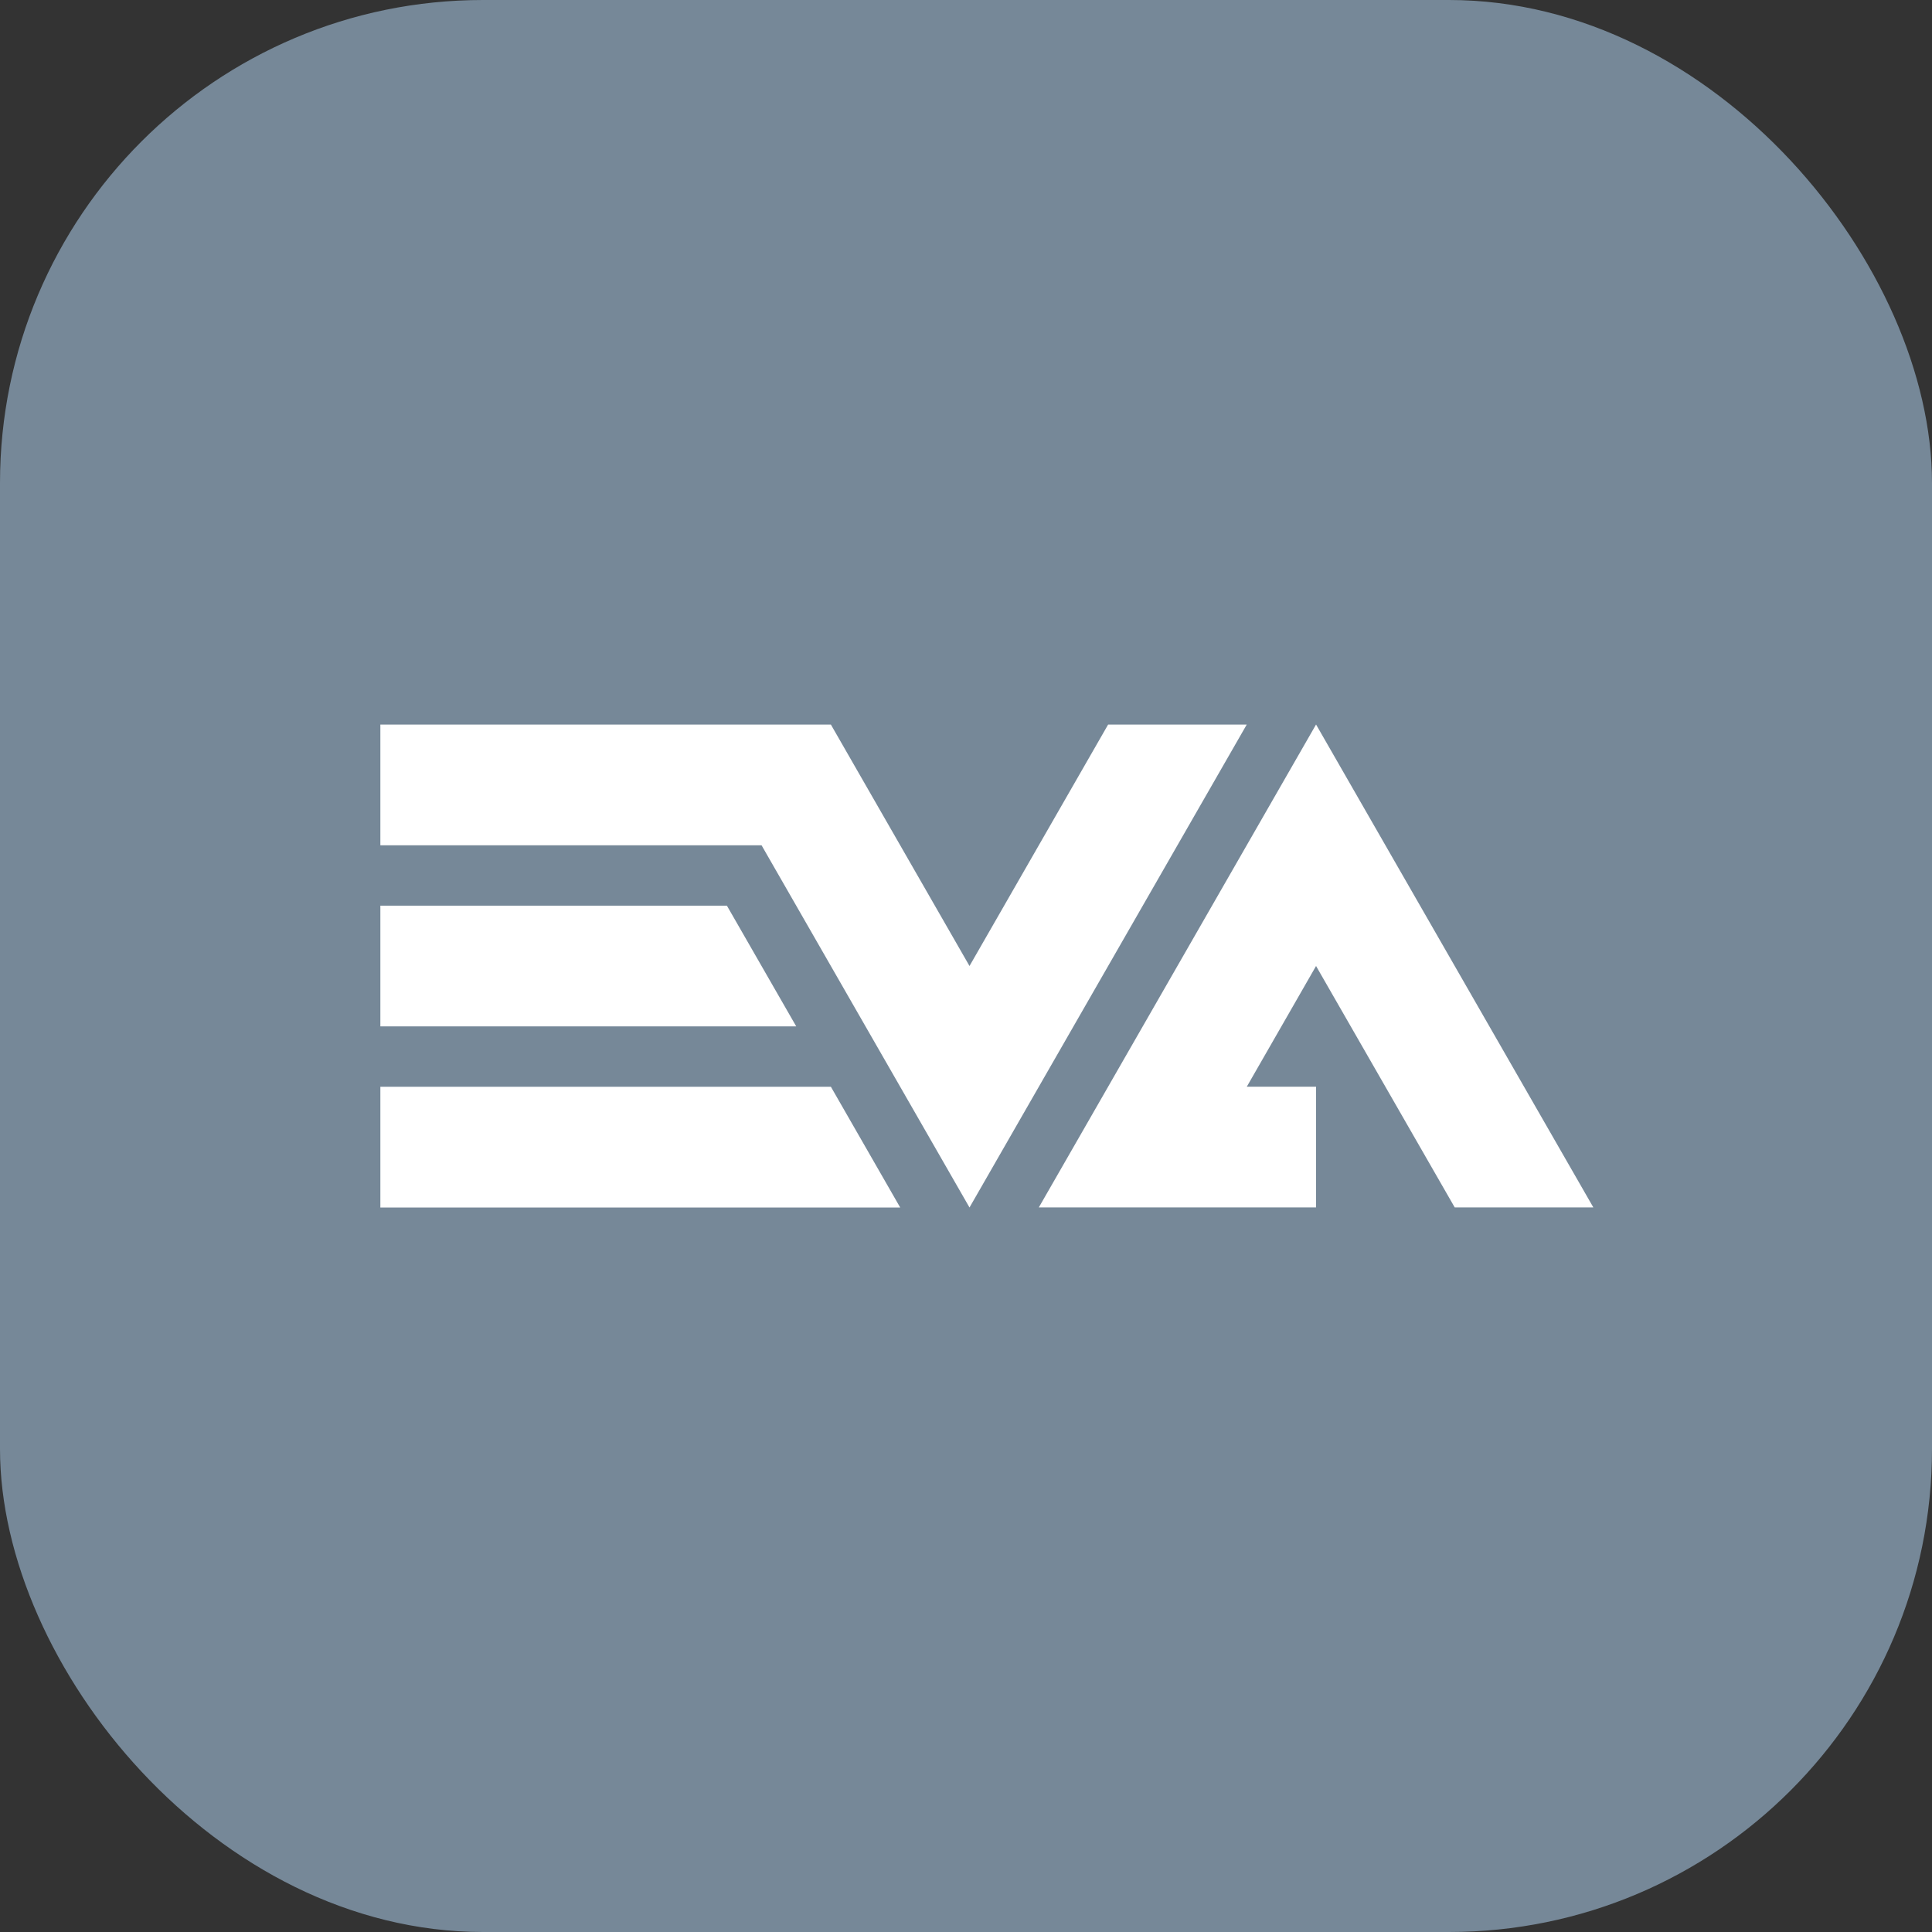
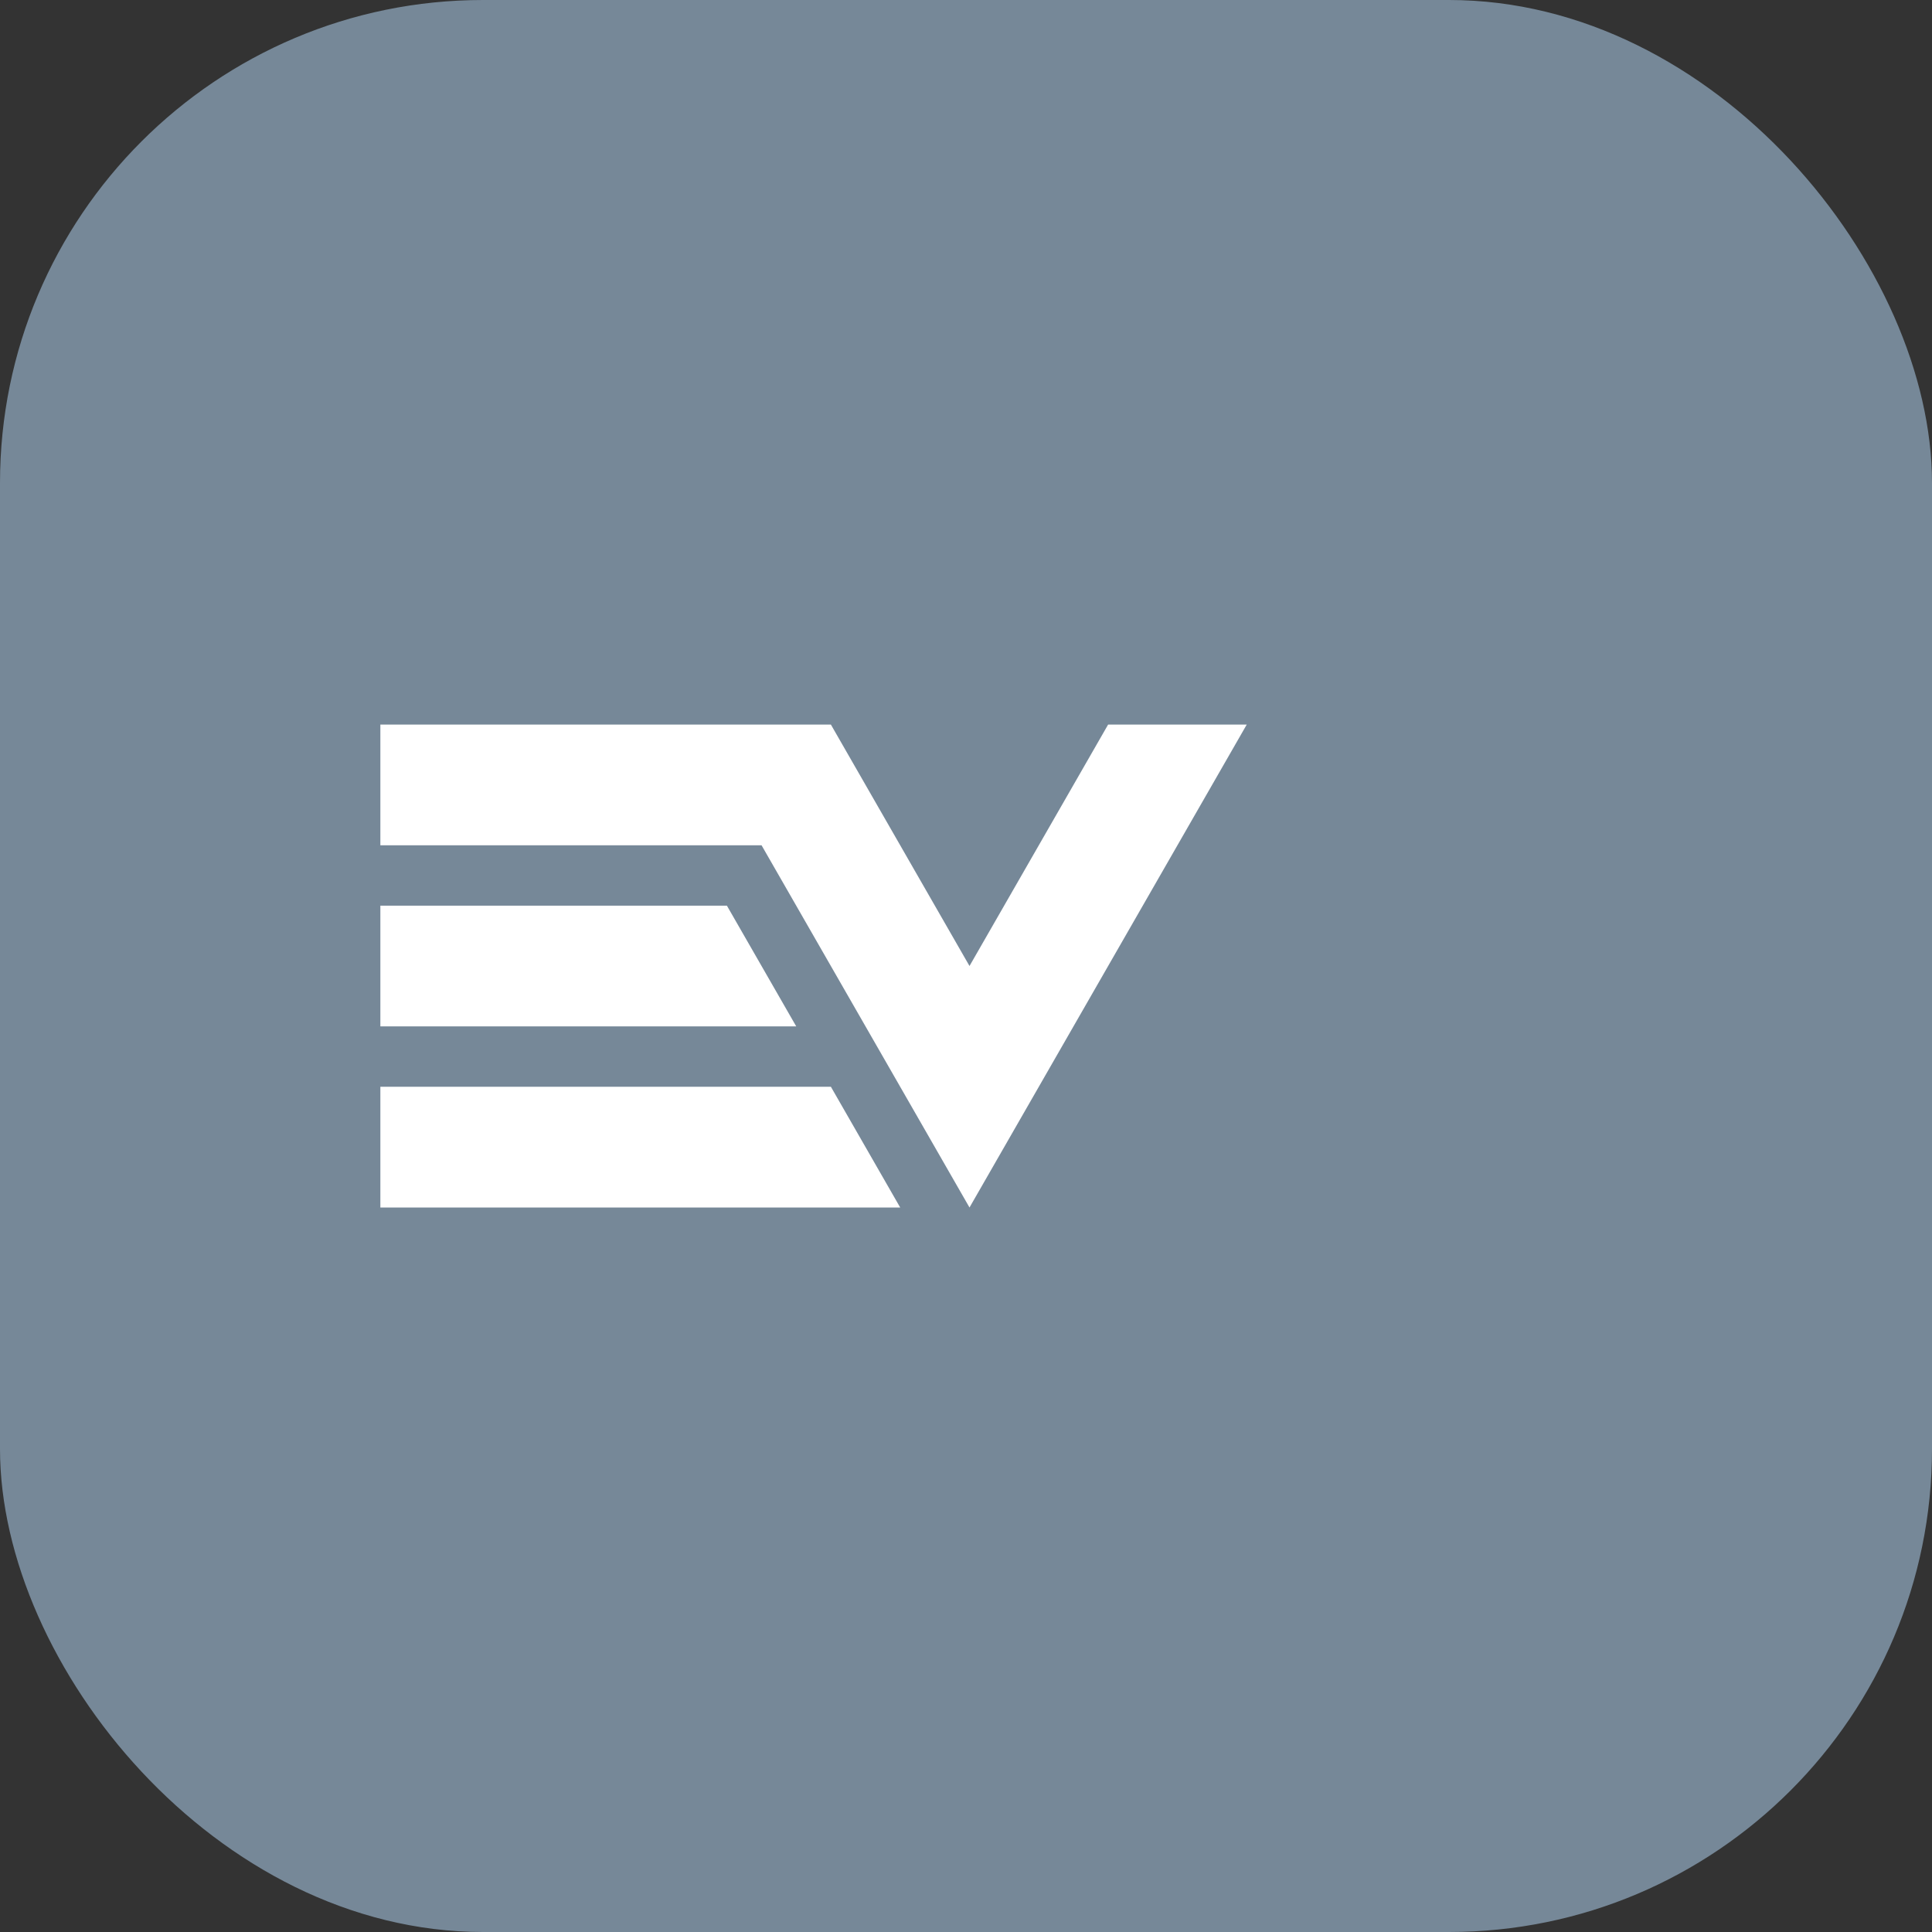
<svg xmlns="http://www.w3.org/2000/svg" width="32" height="32" viewBox="0 0 32 32" fill="none">
  <rect x="0" y="0" width="32" height="32" fill="#333333" stroke="none" />
  <rect width="32" height="32" rx="8" fill="#768898" />
  <path d="M6.3 12.001L13.762 12.001L16.058 16L18.354 12.001H20.65L16.058 20L12.614 14.001H6.3L6.3 12.001Z" fill="white" />
-   <path d="M26.391 19.999H24.095L21.798 16L20.651 17.999H21.798V19.999H19.503L19.502 19.999H17.206L21.798 12L26.391 19.999Z" fill="white" />
  <path d="M14.91 20H6.3L6.3 18H13.762L14.91 20Z" fill="white" />
  <path d="M13.188 17L12.04 15.001H6.3L6.3 17H13.188Z" fill="white" />
</svg>